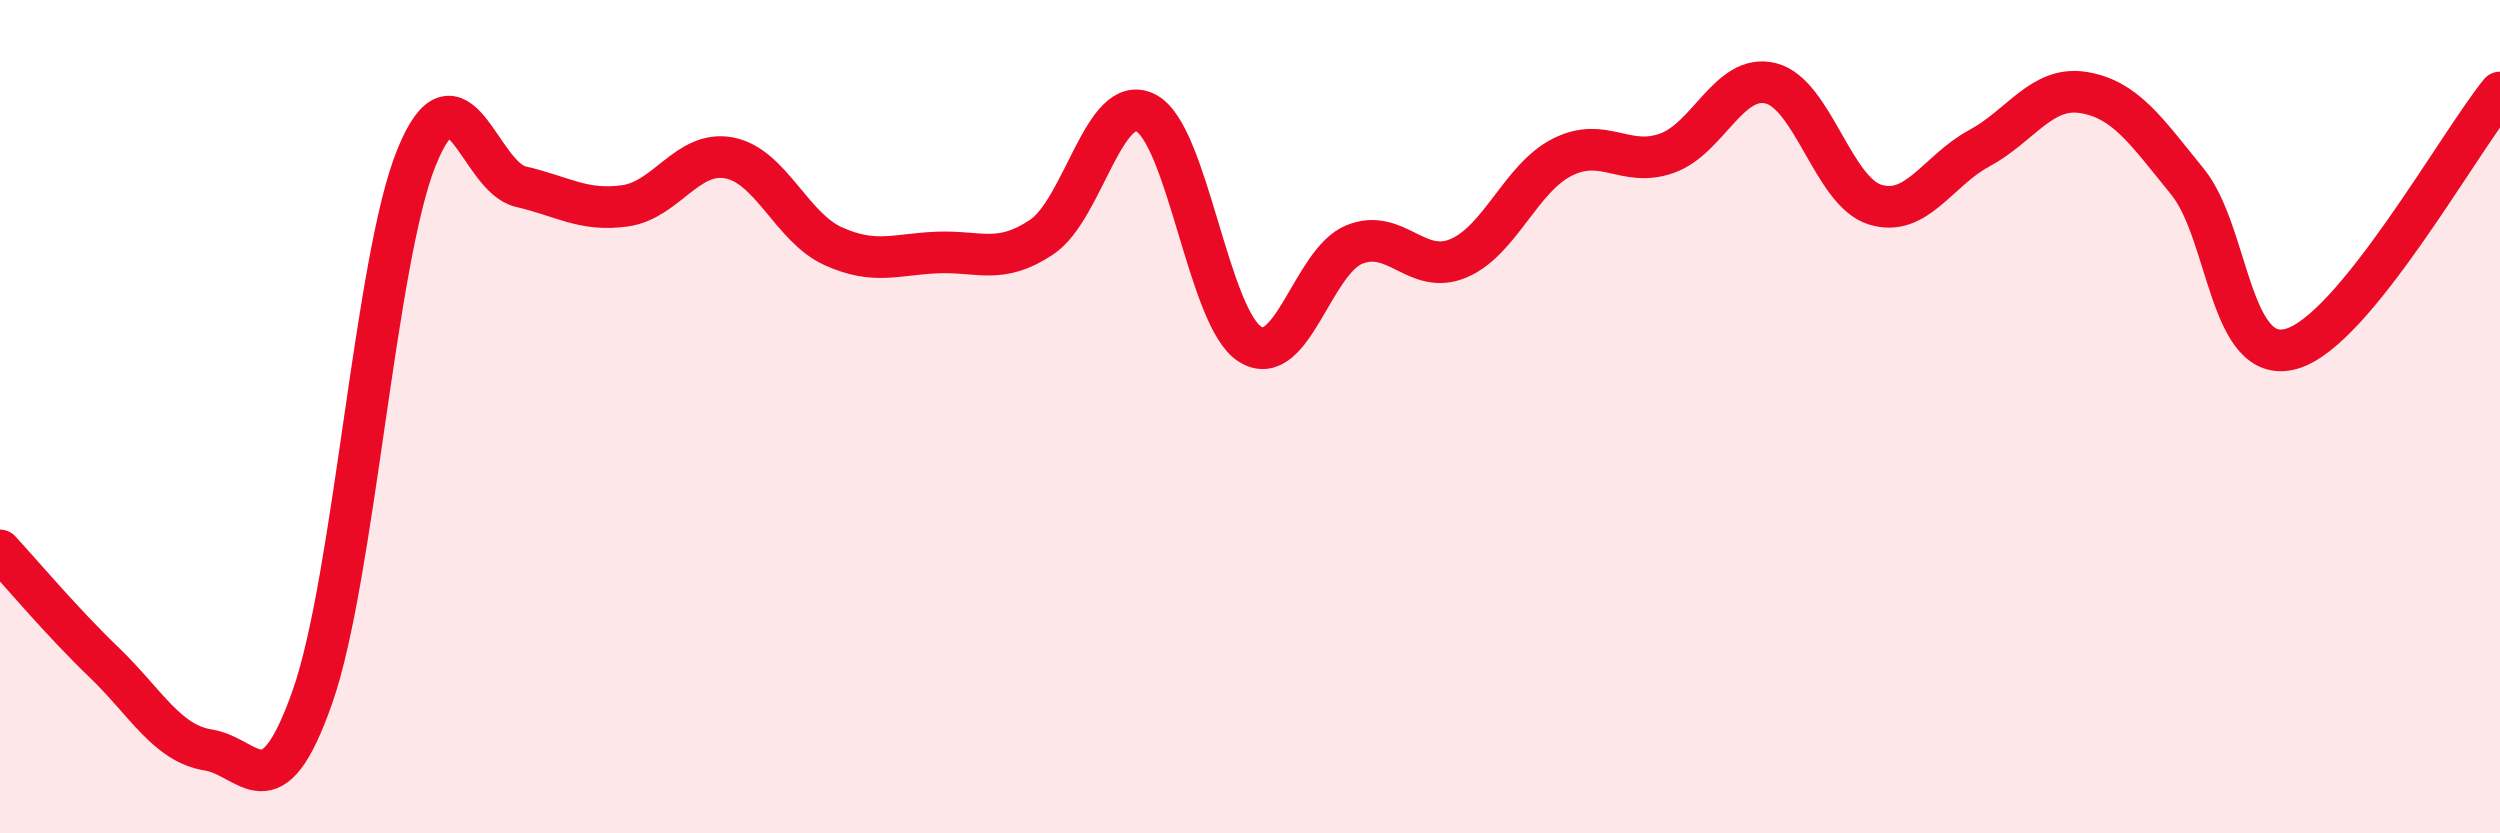
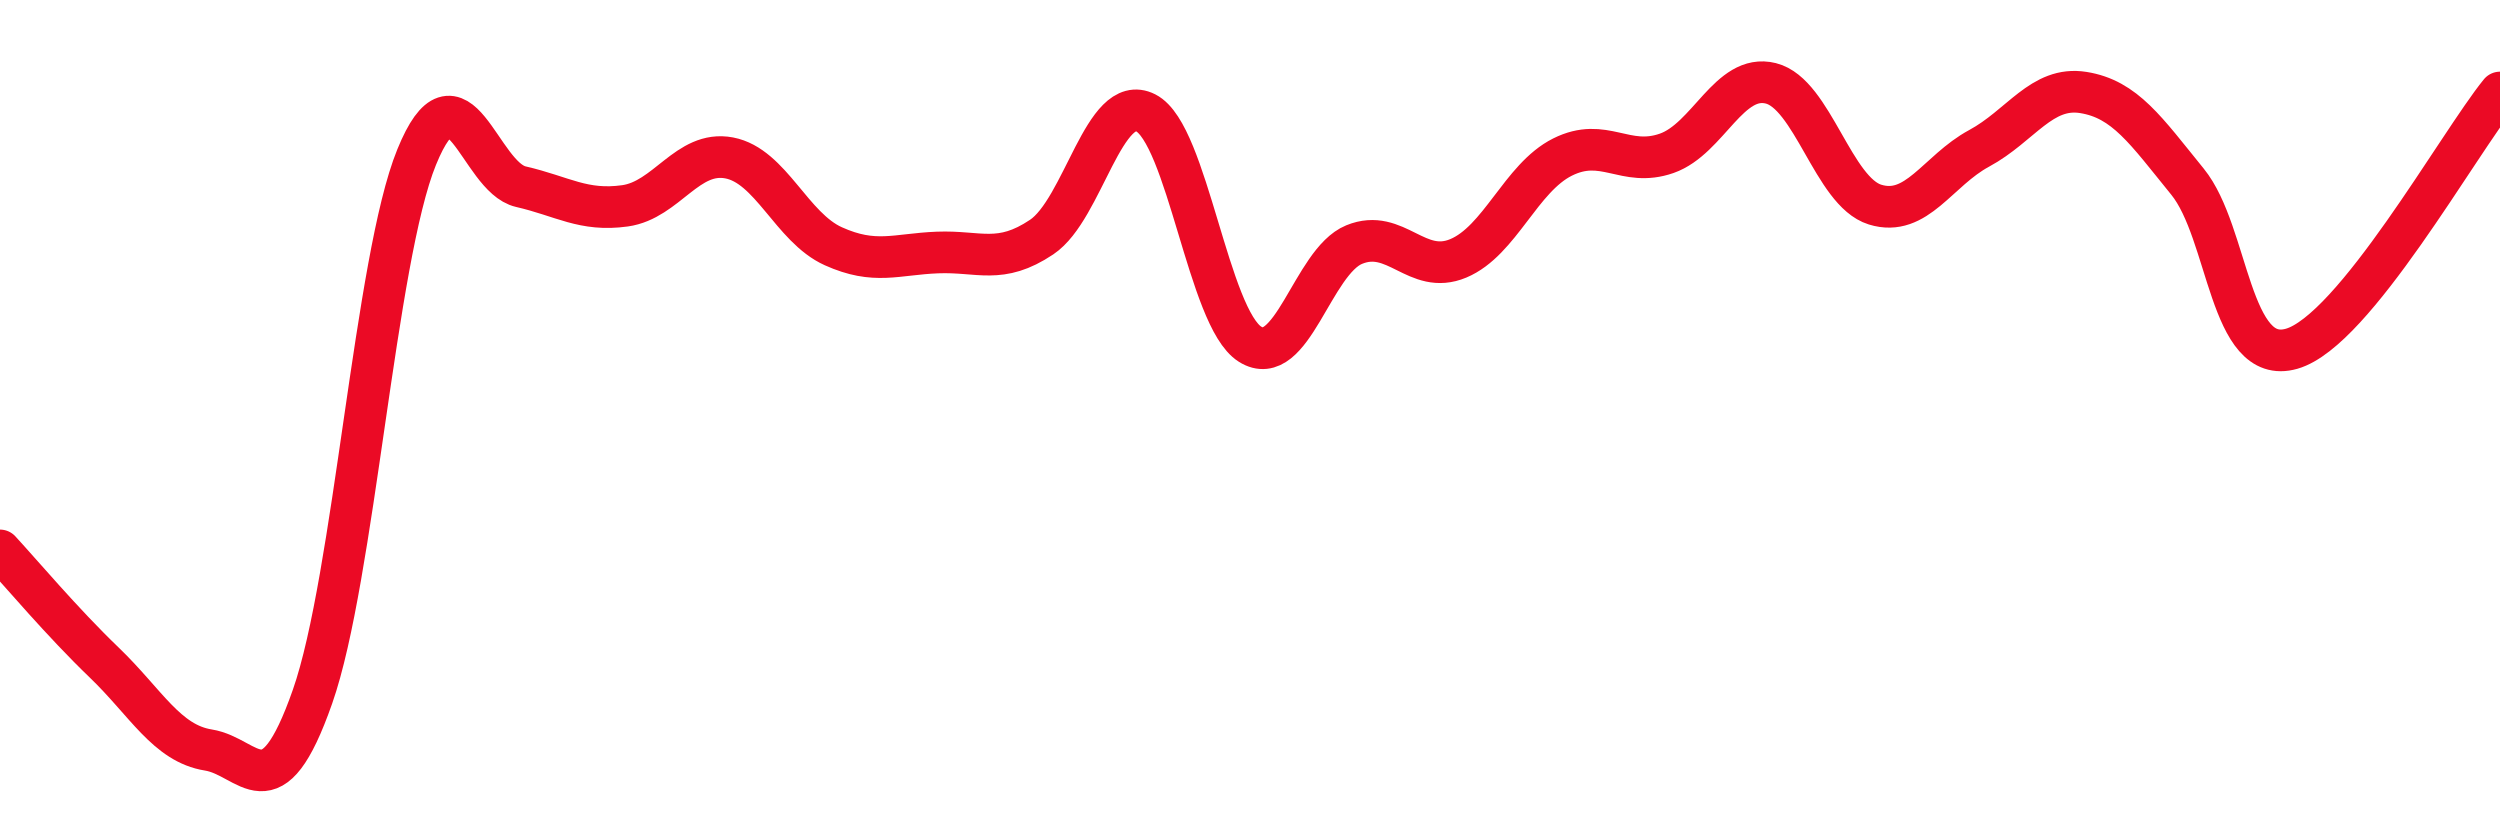
<svg xmlns="http://www.w3.org/2000/svg" width="60" height="20" viewBox="0 0 60 20">
-   <path d="M 0,13.21 C 0.5,13.75 1.5,14.94 2.5,15.9 C 3.5,16.86 4,17.84 5,18 C 6,18.16 6.5,19.57 7.5,16.72 C 8.5,13.87 9,6.22 10,3.77 C 11,1.32 11.5,4.25 12.5,4.48 C 13.5,4.71 14,5.08 15,4.94 C 16,4.8 16.5,3.6 17.5,3.79 C 18.5,3.98 19,5.46 20,5.91 C 21,6.36 21.5,6.1 22.5,6.06 C 23.5,6.02 24,6.36 25,5.69 C 26,5.02 26.5,2.2 27.5,2.71 C 28.5,3.22 29,7.63 30,8.26 C 31,8.89 31.5,6.28 32.5,5.87 C 33.5,5.46 34,6.62 35,6.2 C 36,5.78 36.5,4.27 37.5,3.77 C 38.5,3.27 39,4.03 40,3.68 C 41,3.33 41.5,1.75 42.5,2 C 43.5,2.25 44,4.6 45,4.91 C 46,5.22 46.5,4.1 47.5,3.56 C 48.5,3.02 49,2.06 50,2.22 C 51,2.38 51.5,3.13 52.5,4.36 C 53.5,5.59 53.5,8.8 55,8.37 C 56.5,7.94 59,3.45 60,2.22L60 20L0 20Z" fill="#EB0A25" opacity="0.1" stroke-linecap="round" stroke-linejoin="round" />
  <path d="M 0,13.21 C 0.5,13.75 1.5,14.94 2.5,15.9 C 3.5,16.86 4,17.84 5,18 C 6,18.16 6.5,19.57 7.5,16.72 C 8.5,13.87 9,6.22 10,3.77 C 11,1.32 11.5,4.25 12.5,4.48 C 13.5,4.71 14,5.08 15,4.94 C 16,4.8 16.5,3.6 17.5,3.79 C 18.5,3.98 19,5.46 20,5.91 C 21,6.36 21.5,6.1 22.5,6.06 C 23.5,6.02 24,6.36 25,5.69 C 26,5.02 26.5,2.2 27.5,2.71 C 28.5,3.22 29,7.63 30,8.26 C 31,8.89 31.5,6.28 32.5,5.87 C 33.5,5.46 34,6.62 35,6.2 C 36,5.78 36.5,4.27 37.5,3.77 C 38.5,3.27 39,4.03 40,3.68 C 41,3.33 41.5,1.75 42.5,2 C 43.5,2.25 44,4.6 45,4.91 C 46,5.22 46.5,4.1 47.5,3.56 C 48.5,3.02 49,2.06 50,2.22 C 51,2.38 51.5,3.13 52.5,4.36 C 53.5,5.59 53.5,8.8 55,8.37 C 56.5,7.94 59,3.45 60,2.22" stroke="#EB0A25" stroke-width="1" fill="none" stroke-linecap="round" stroke-linejoin="round" />
</svg>